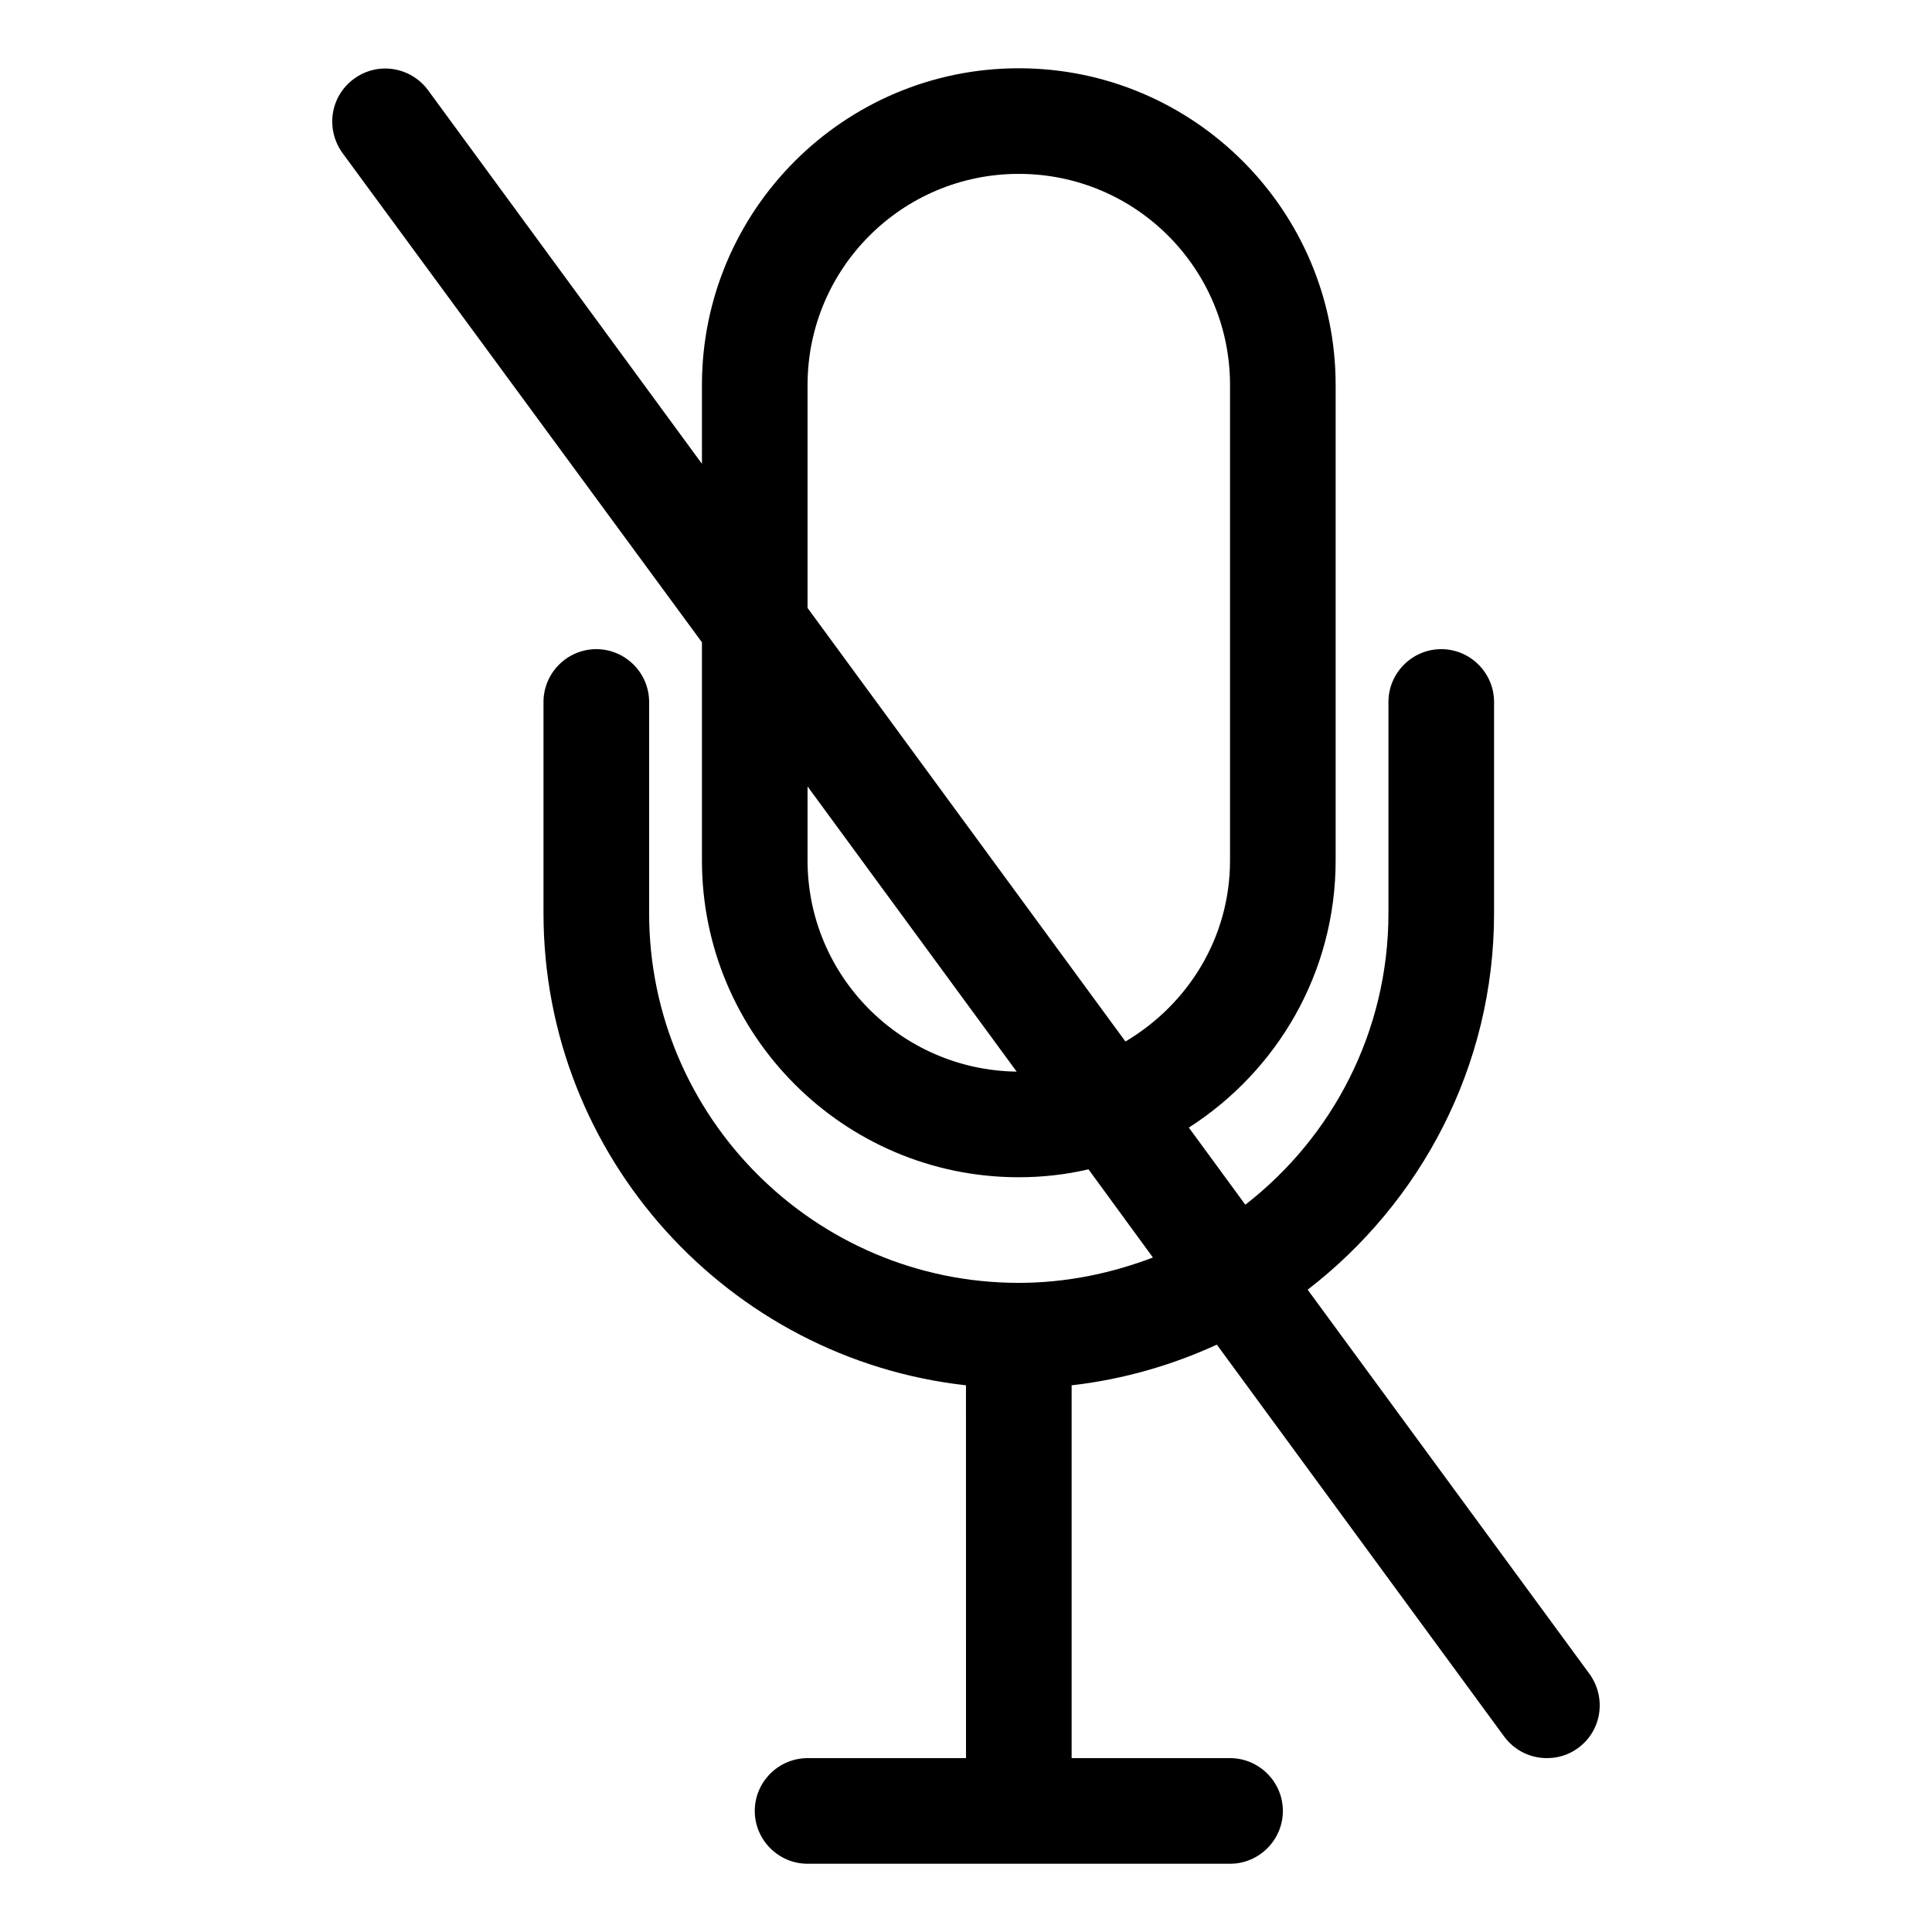
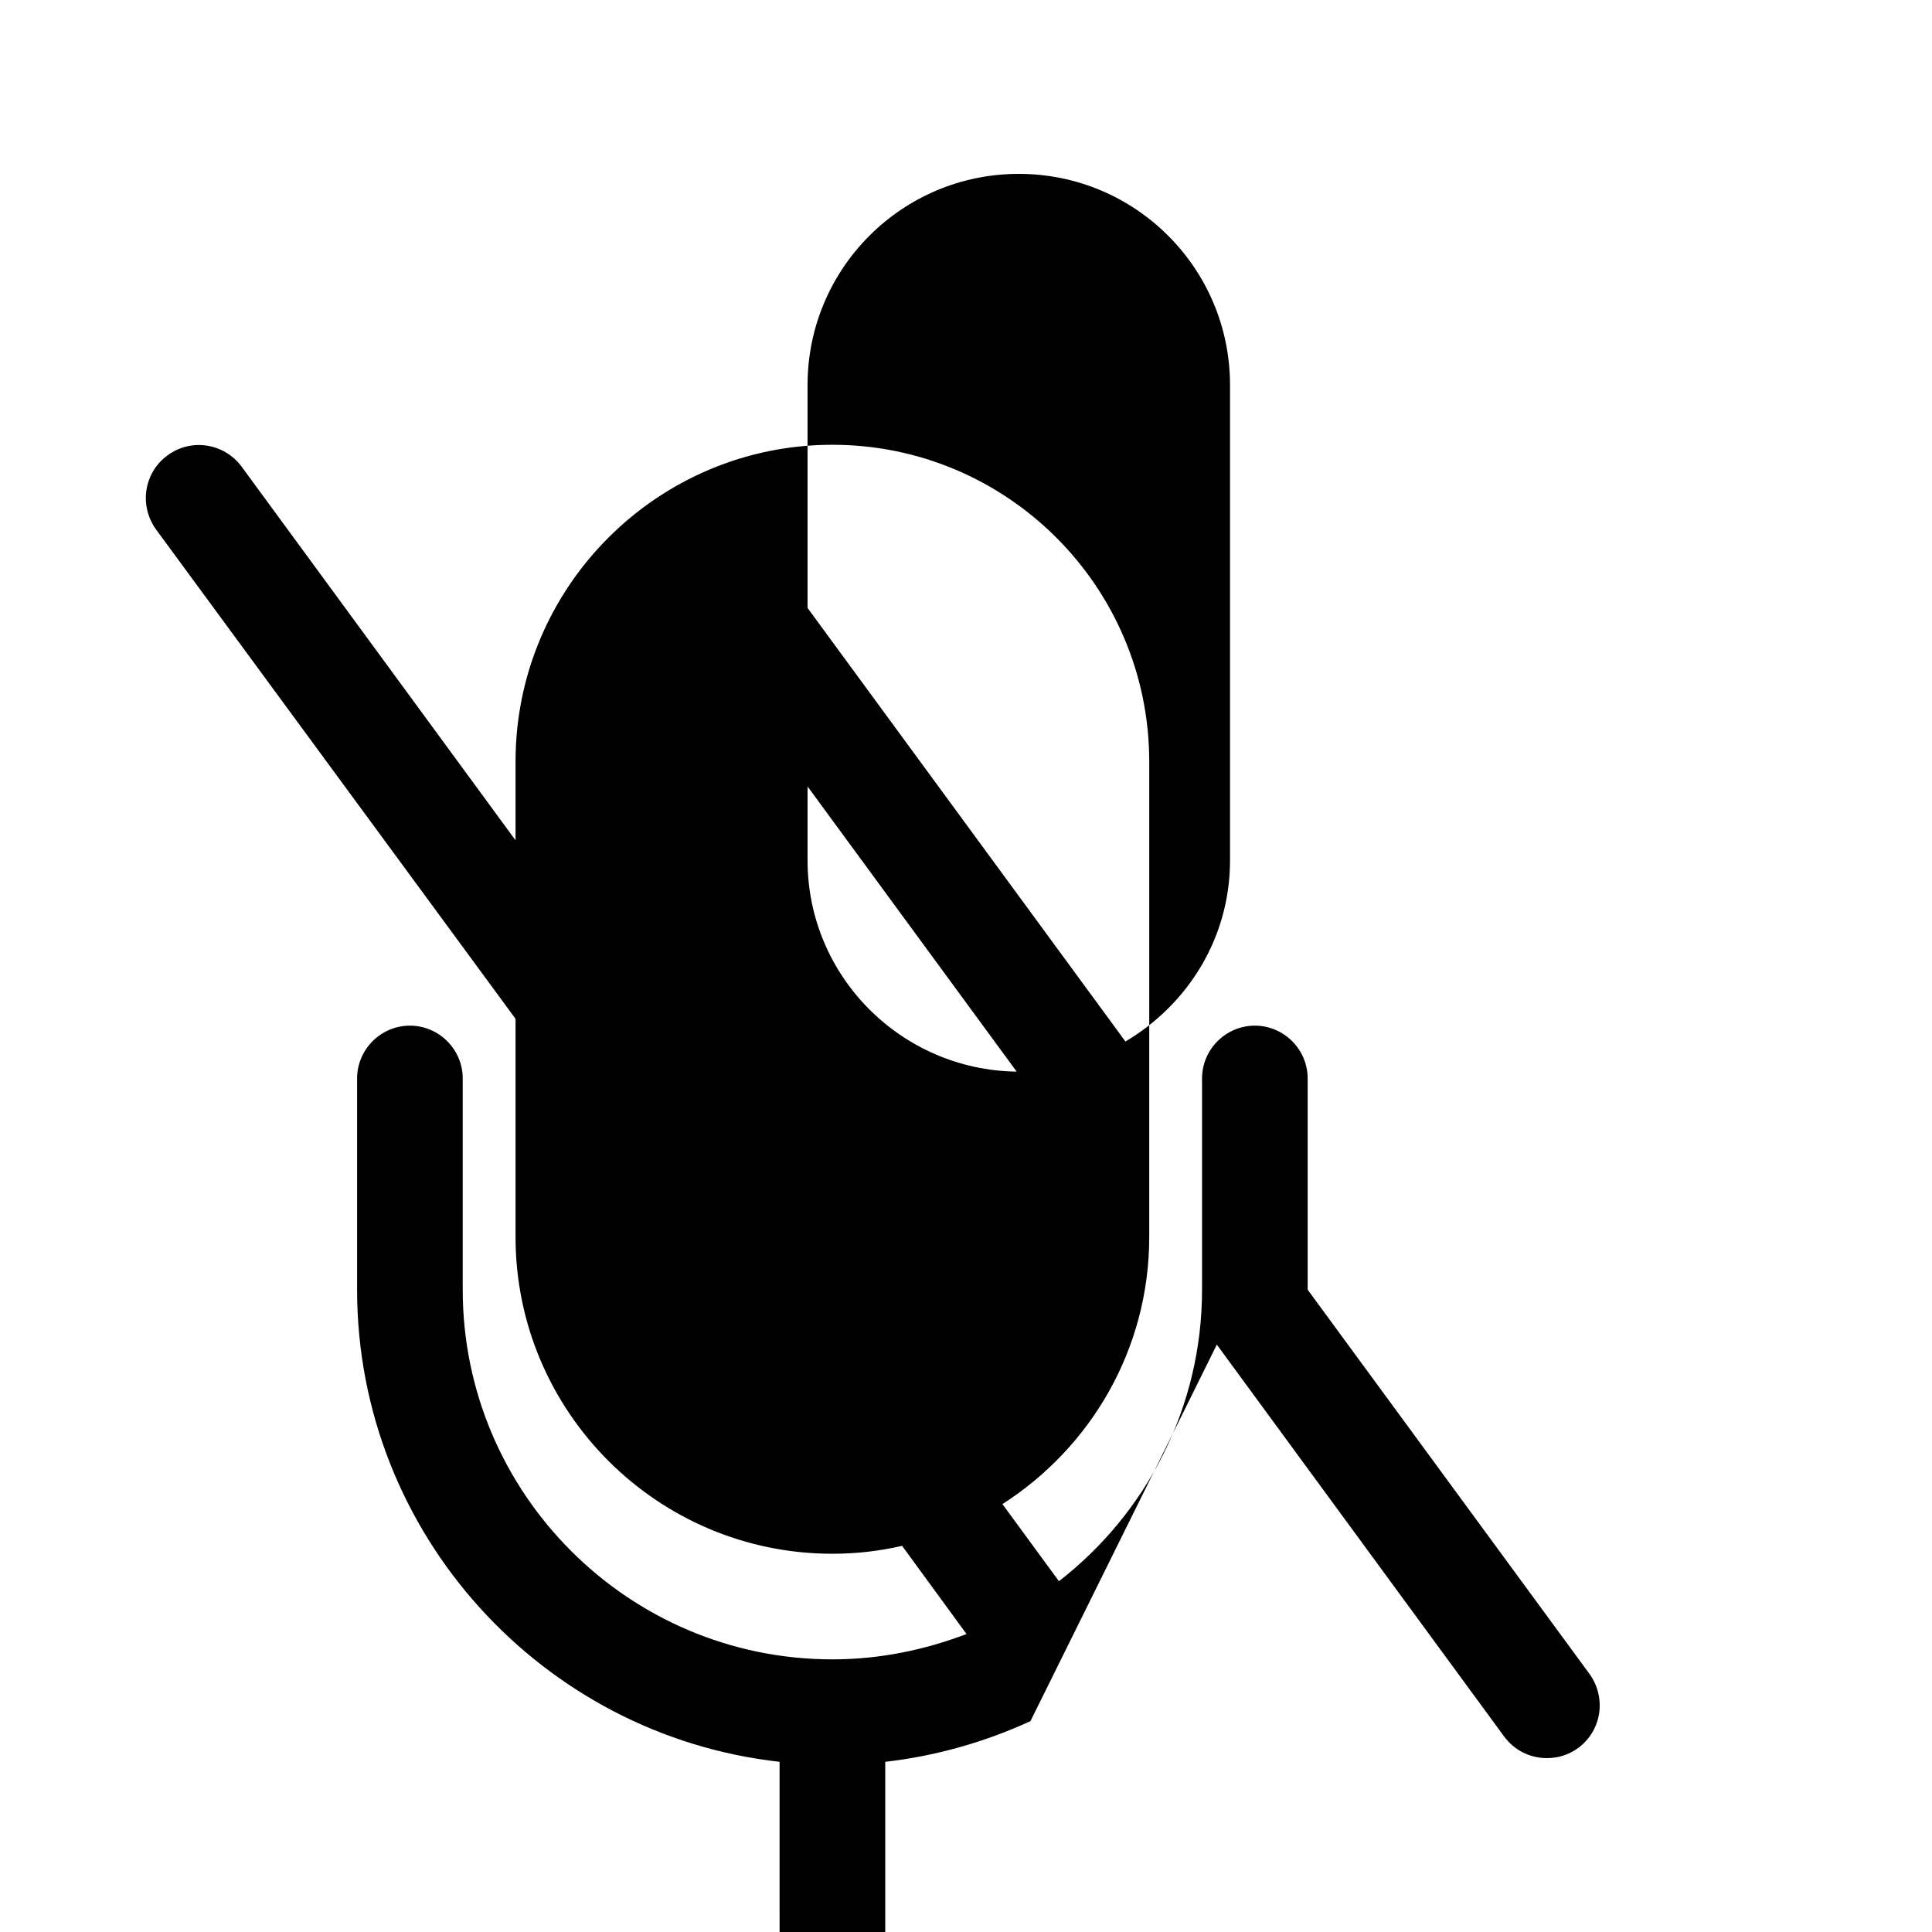
<svg xmlns="http://www.w3.org/2000/svg" fill="#000000" width="800px" height="800px" version="1.1" viewBox="144 144 512 512">
-   <path d="m466.47 500.34 76.133 103.84c2.797 3.781 6.996 5.738 11.336 5.738 2.938 0 5.738-0.84 8.258-2.66 6.297-4.617 7.559-13.297 3.078-19.594l-74.73-101.88c29.945-23.086 49.398-59.191 49.398-99.777v-55.98c0-7.695-6.297-13.996-13.996-13.996-7.695 0-13.996 6.297-13.996 13.996v55.98c0 31.348-14.836 59.336-37.926 77.25l-14.973-20.434c23.371-14.973 38.906-41.004 38.906-70.812v-125.95c0-46.324-37.645-83.969-83.969-83.969-46.324 0-83.969 37.645-83.969 83.969v20.852l-72.633-99.082c-4.617-6.156-13.297-7.559-19.594-2.938-6.297 4.617-7.559 13.297-3.078 19.594l95.305 129.73v57.797c0 46.324 37.645 83.969 83.969 83.969 6.297 0 12.457-0.699 18.473-2.098l17.074 23.371c-11.055 4.199-22.949 6.715-35.547 6.715-54.02 0-97.965-43.945-97.965-97.965v-55.98c0-7.695-6.297-13.996-13.996-13.996-7.695 0-13.996 6.297-13.996 13.996v55.98c0 64.656 49.121 118.12 111.96 125.11l0.008 98.805h-41.984c-7.695 0-13.996 6.297-13.996 13.996 0 7.695 6.297 13.996 13.996 13.996h111.96c7.695 0 13.996-6.297 13.996-13.996 0-7.695-6.297-13.996-13.996-13.996h-41.984v-98.801c13.574-1.539 26.59-5.32 38.484-10.777zm-108.46-128.33v-19.594l55.418 75.574c-30.648-0.422-55.418-25.332-55.418-55.98zm84.246 48.004-84.246-114.9v-59.055c0-30.93 25.051-55.98 55.98-55.98 30.93 0 55.98 25.051 55.98 55.98v125.95c-0.004 20.57-11.199 38.203-27.715 48z" />
+   <path d="m466.47 500.34 76.133 103.84c2.797 3.781 6.996 5.738 11.336 5.738 2.938 0 5.738-0.84 8.258-2.66 6.297-4.617 7.559-13.297 3.078-19.594l-74.73-101.88v-55.98c0-7.695-6.297-13.996-13.996-13.996-7.695 0-13.996 6.297-13.996 13.996v55.98c0 31.348-14.836 59.336-37.926 77.25l-14.973-20.434c23.371-14.973 38.906-41.004 38.906-70.812v-125.95c0-46.324-37.645-83.969-83.969-83.969-46.324 0-83.969 37.645-83.969 83.969v20.852l-72.633-99.082c-4.617-6.156-13.297-7.559-19.594-2.938-6.297 4.617-7.559 13.297-3.078 19.594l95.305 129.73v57.797c0 46.324 37.645 83.969 83.969 83.969 6.297 0 12.457-0.699 18.473-2.098l17.074 23.371c-11.055 4.199-22.949 6.715-35.547 6.715-54.02 0-97.965-43.945-97.965-97.965v-55.98c0-7.695-6.297-13.996-13.996-13.996-7.695 0-13.996 6.297-13.996 13.996v55.98c0 64.656 49.121 118.12 111.96 125.11l0.008 98.805h-41.984c-7.695 0-13.996 6.297-13.996 13.996 0 7.695 6.297 13.996 13.996 13.996h111.96c7.695 0 13.996-6.297 13.996-13.996 0-7.695-6.297-13.996-13.996-13.996h-41.984v-98.801c13.574-1.539 26.59-5.32 38.484-10.777zm-108.46-128.33v-19.594l55.418 75.574c-30.648-0.422-55.418-25.332-55.418-55.98zm84.246 48.004-84.246-114.9v-59.055c0-30.93 25.051-55.98 55.98-55.98 30.93 0 55.98 25.051 55.98 55.98v125.95c-0.004 20.57-11.199 38.203-27.715 48z" />
</svg>